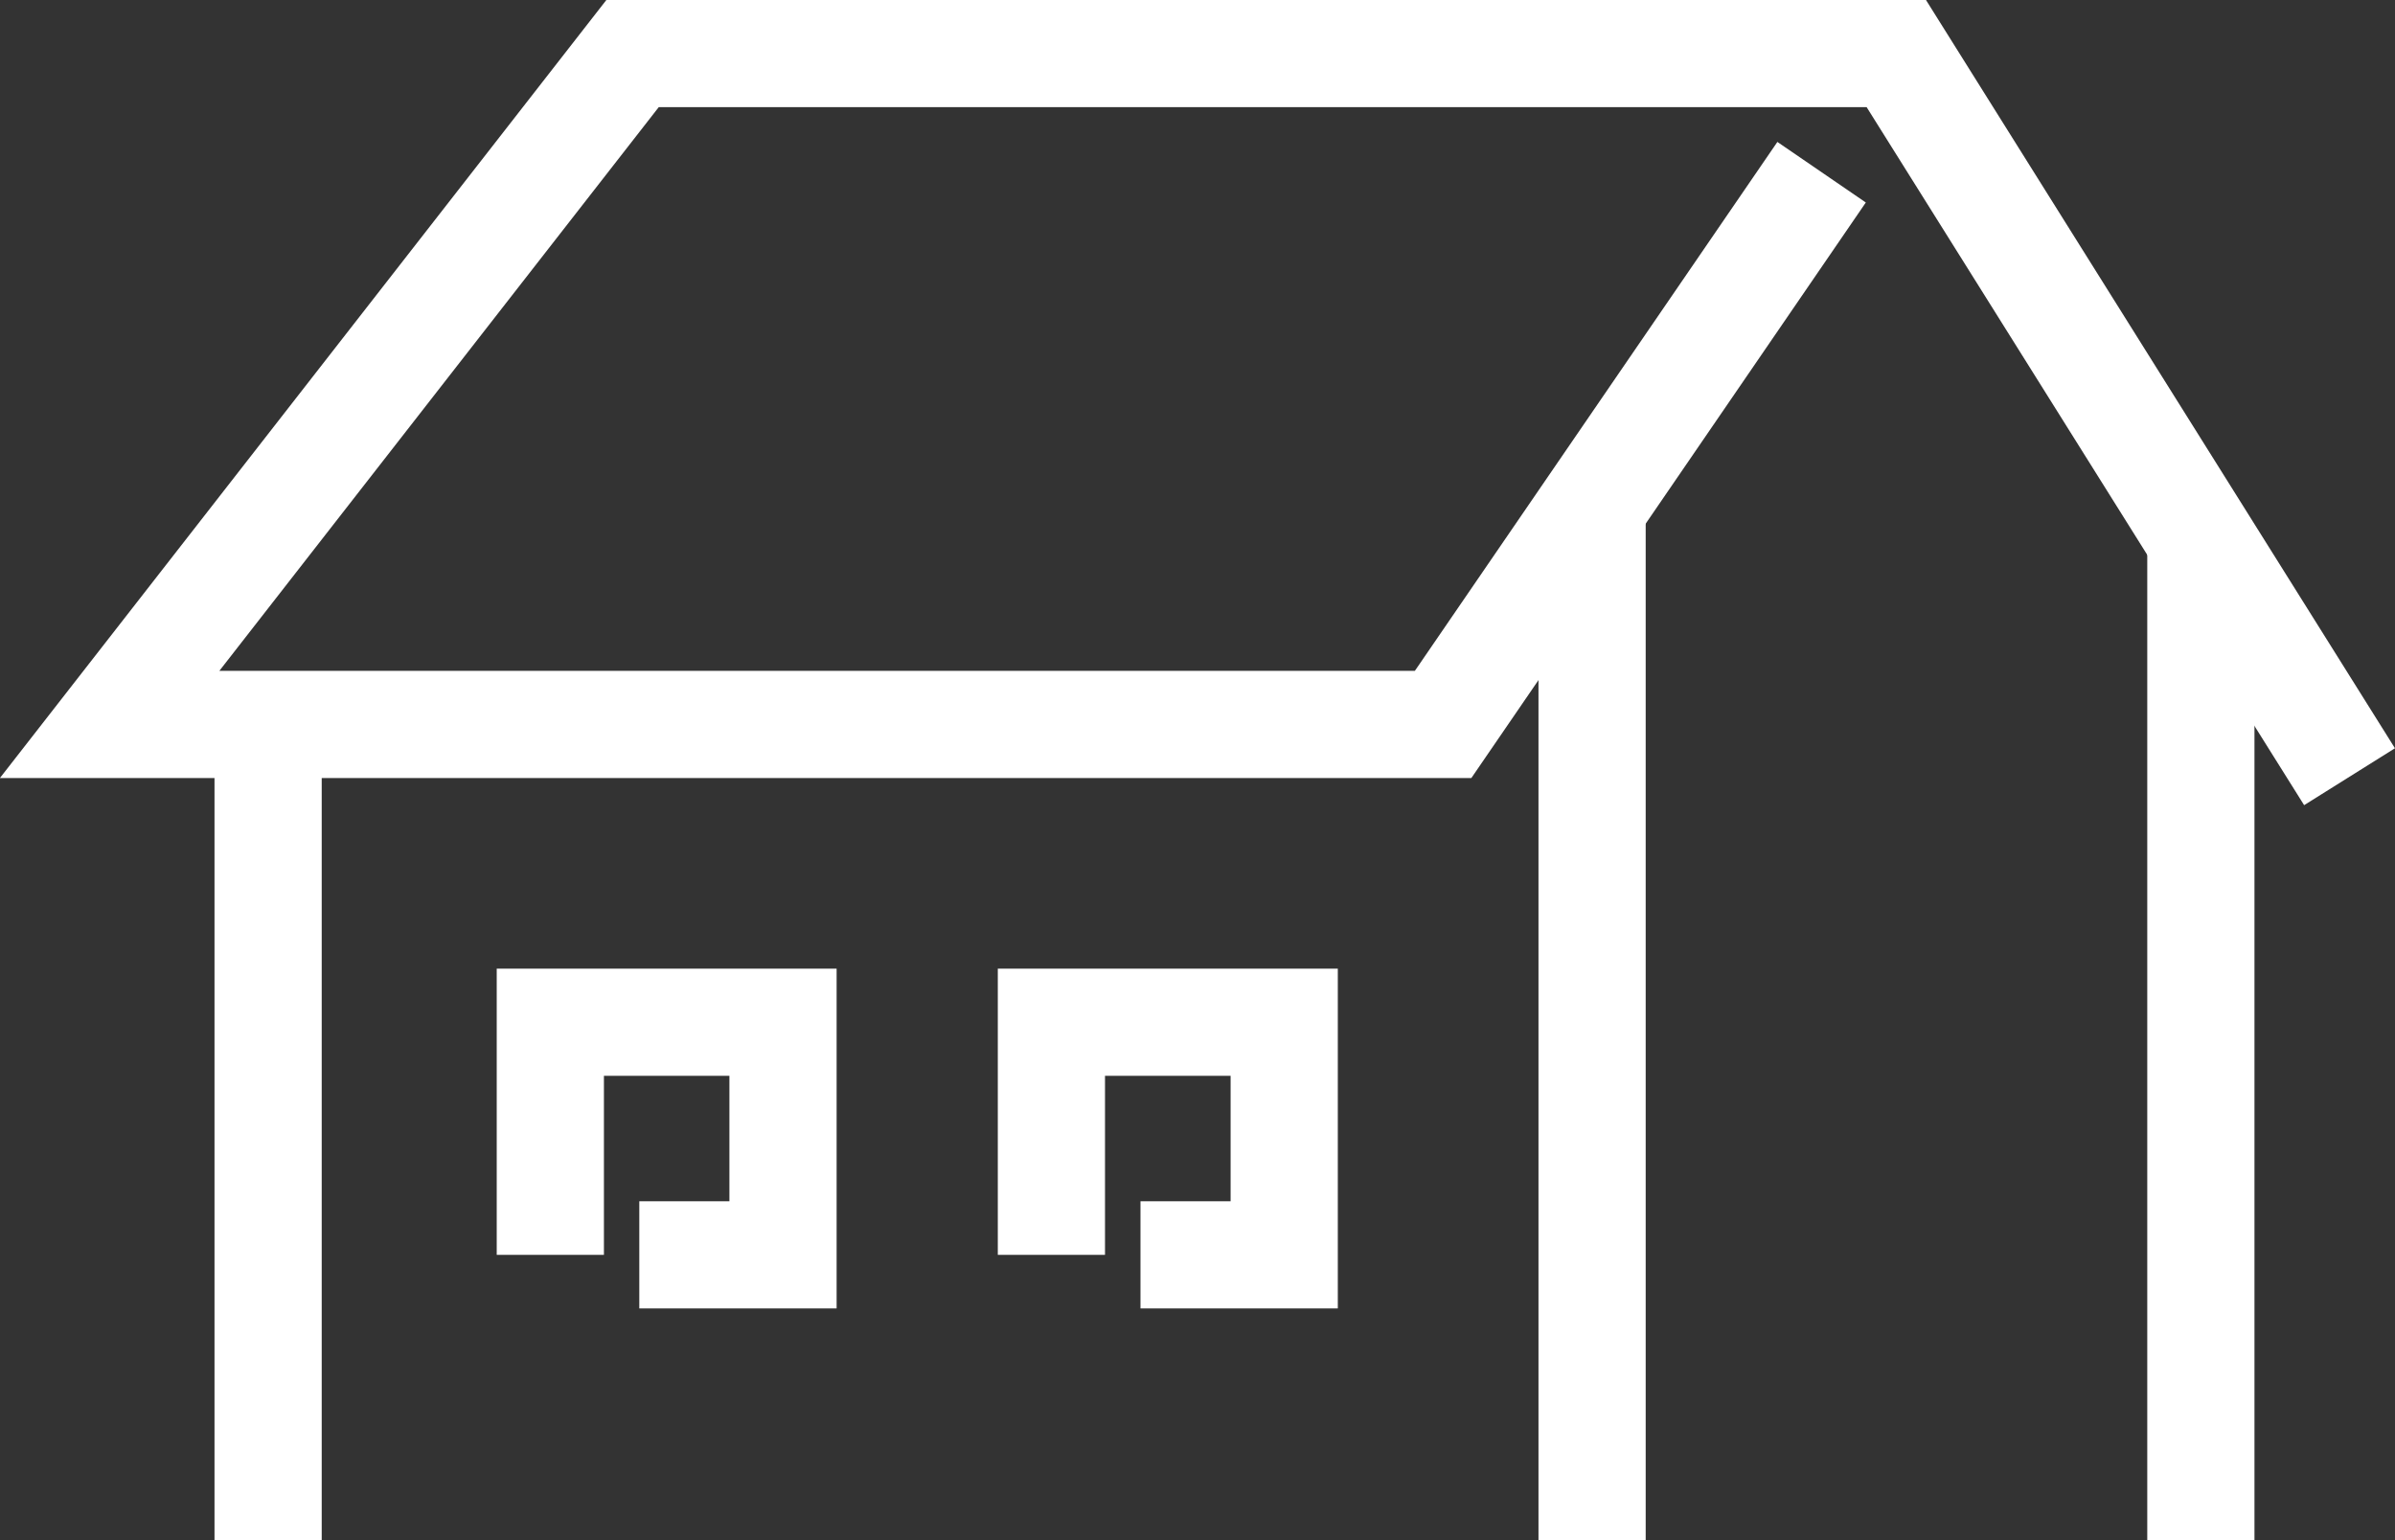
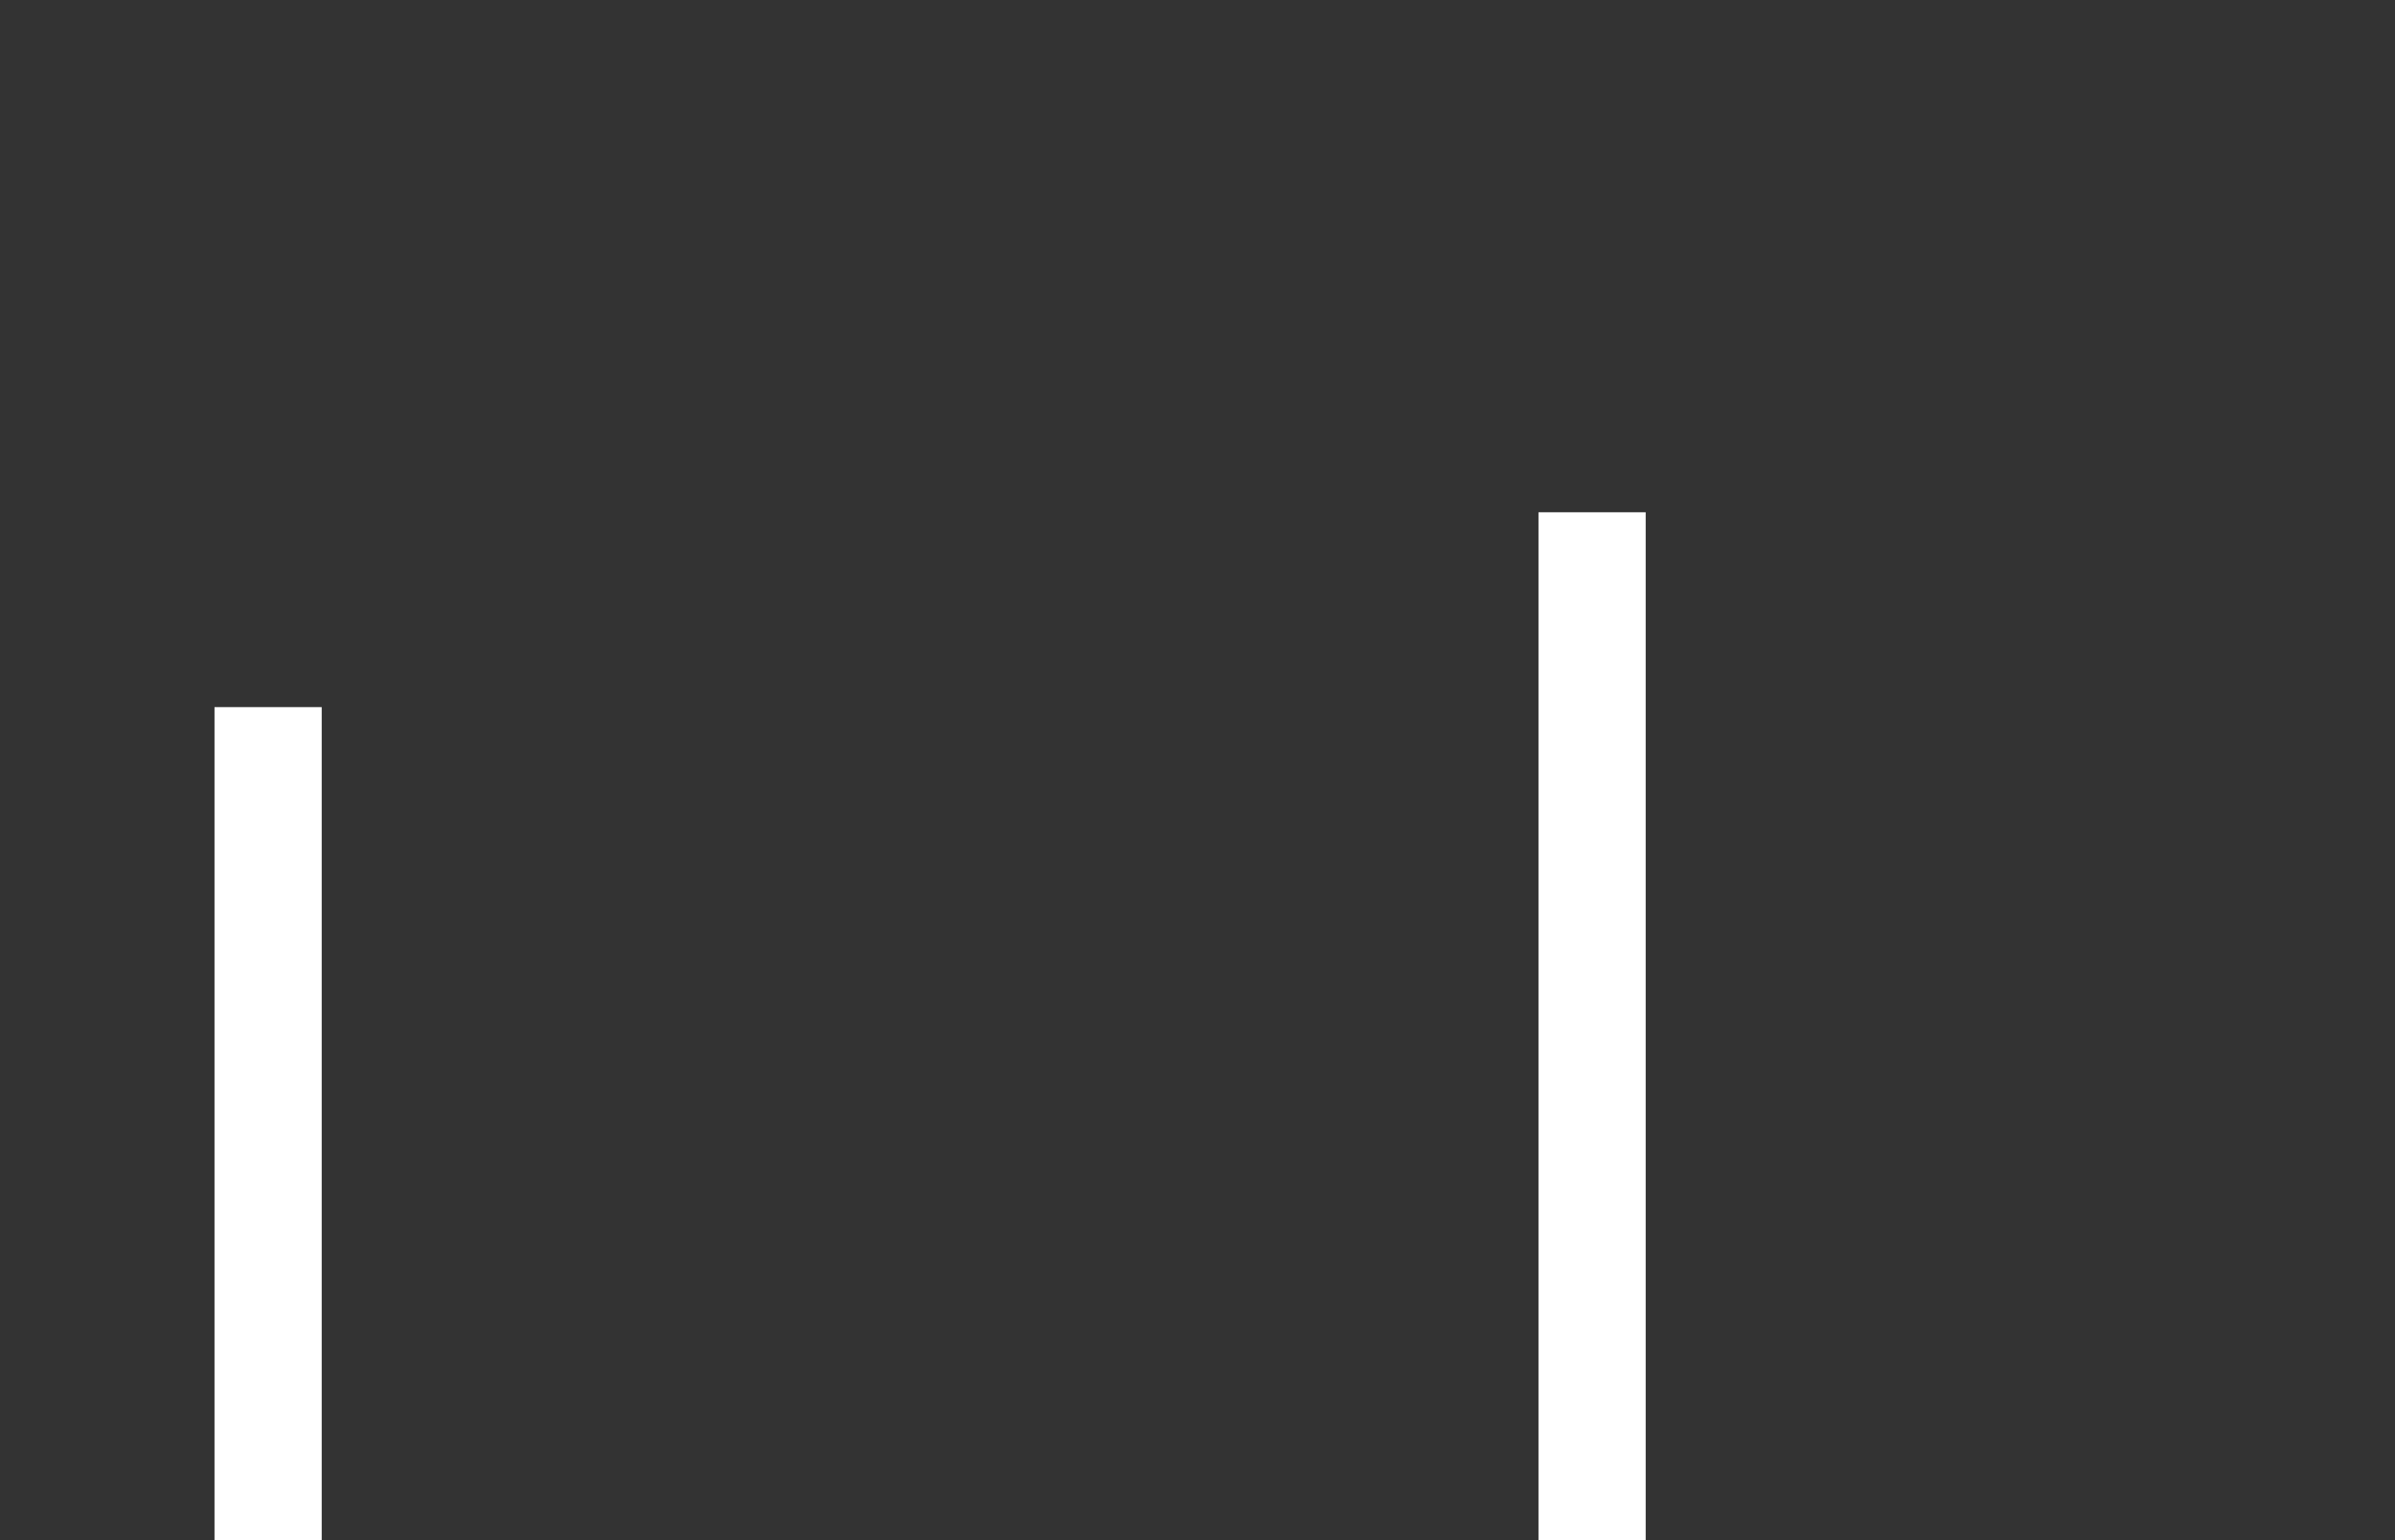
<svg xmlns="http://www.w3.org/2000/svg" width="67.025" height="43.112" viewBox="0 0 67.025 43.112">
  <rect x="0" y="0" width="67.025" height="43.112" fill="#333333" stroke="none" />
  <g id="グループ_2031" data-name="グループ 2031" transform="translate(15828.363 12203.98)">
-     <path id="パス_1146" data-name="パス 1146" d="M448.951,362.783,436.267,342.54H400.9l-14.634,18.78h37.318l10.592-15.459" transform="translate(-16211.561 -12545.02)" fill="none" stroke="#fff" stroke-miterlimit="10" stroke-width="3" />
-     <line id="線_287" data-name="線 287" y1="28.083" transform="translate(-15766.771 -12188.952)" fill="none" stroke="#fff" stroke-miterlimit="10" stroke-width="3" />
    <line id="線_288" data-name="線 288" y1="28.771" transform="translate(-15783.808 -12189.64)" fill="none" stroke="#fff" stroke-miterlimit="10" stroke-width="3" />
    <line id="線_289" data-name="線 289" y1="23.316" transform="translate(-15820.86 -12184.185)" fill="none" stroke="#fff" stroke-miterlimit="10" stroke-width="3" />
-     <path id="パス_1147" data-name="パス 1147" d="M399.485,362.651v-6.512H406v6.512h-4.022" transform="translate(-16198.424 -12531.503)" fill="none" stroke="#fff" stroke-miterlimit="10" stroke-width="3" />
-     <path id="パス_1148" data-name="パス 1148" d="M392.452,362.651v-6.512h6.512v6.512h-4.022" transform="translate(-16205.414 -12531.503)" fill="none" stroke="#fff" stroke-miterlimit="10" stroke-width="3" />
  </g>
</svg>